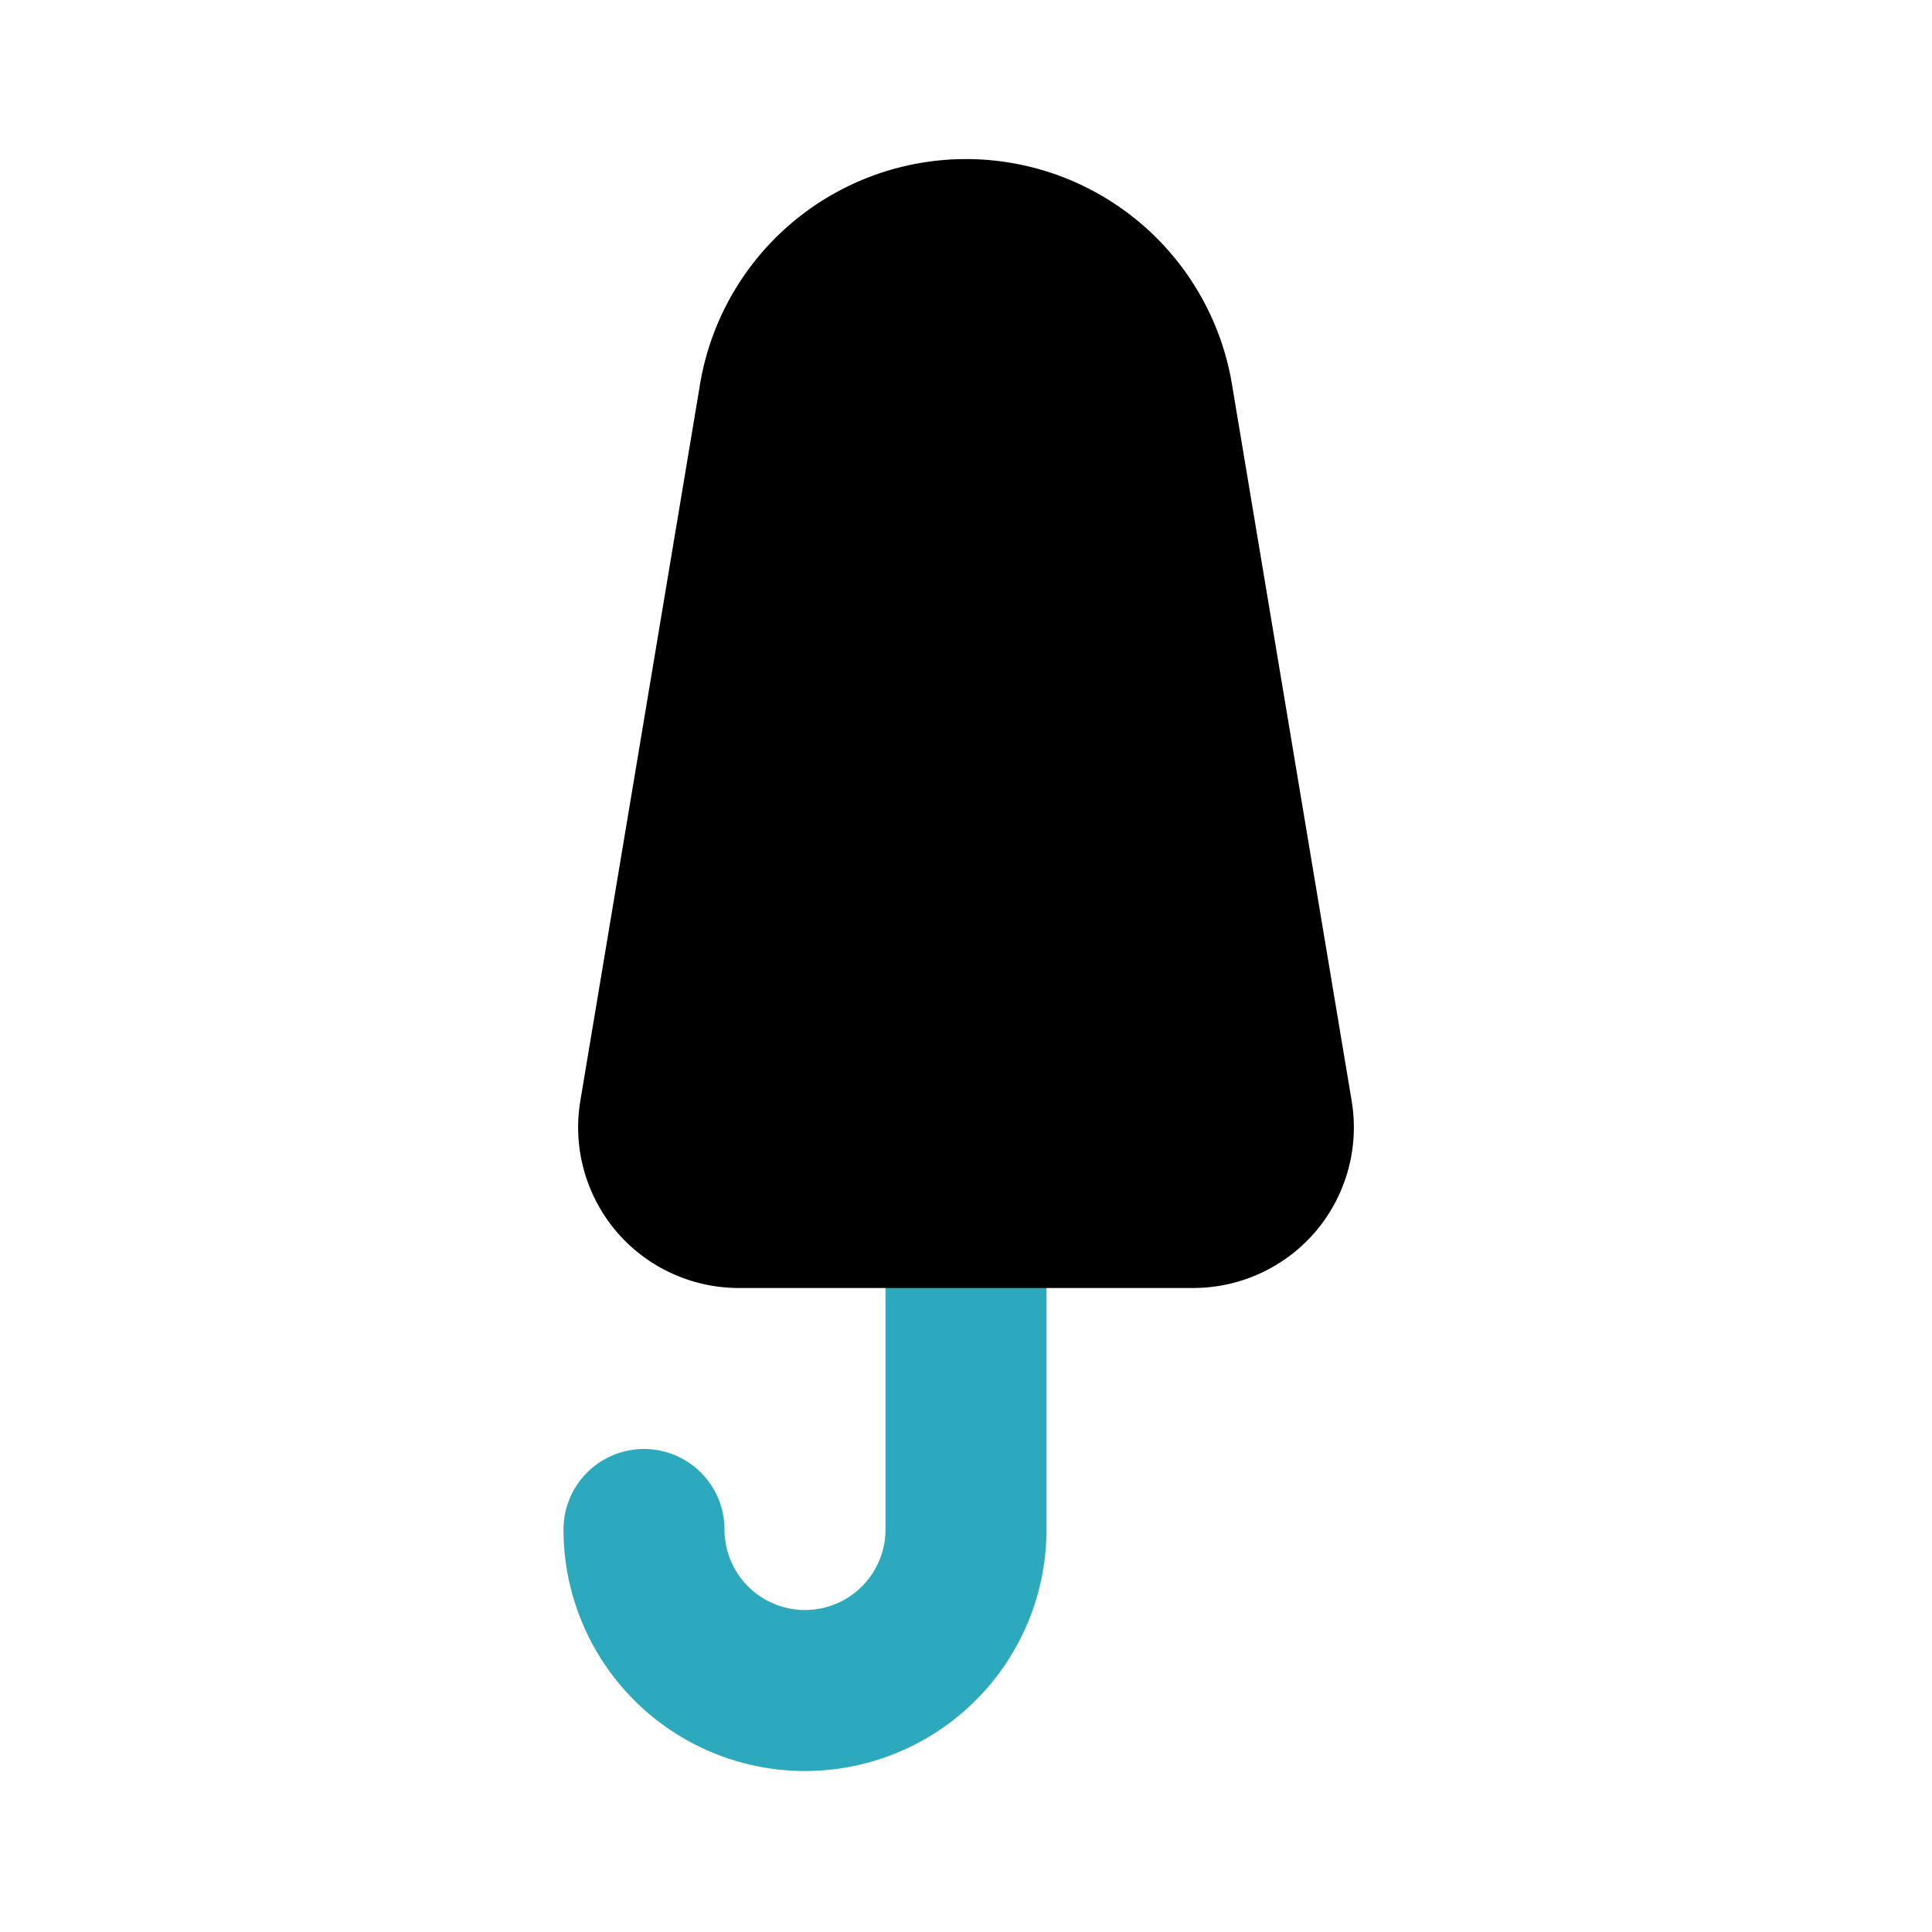
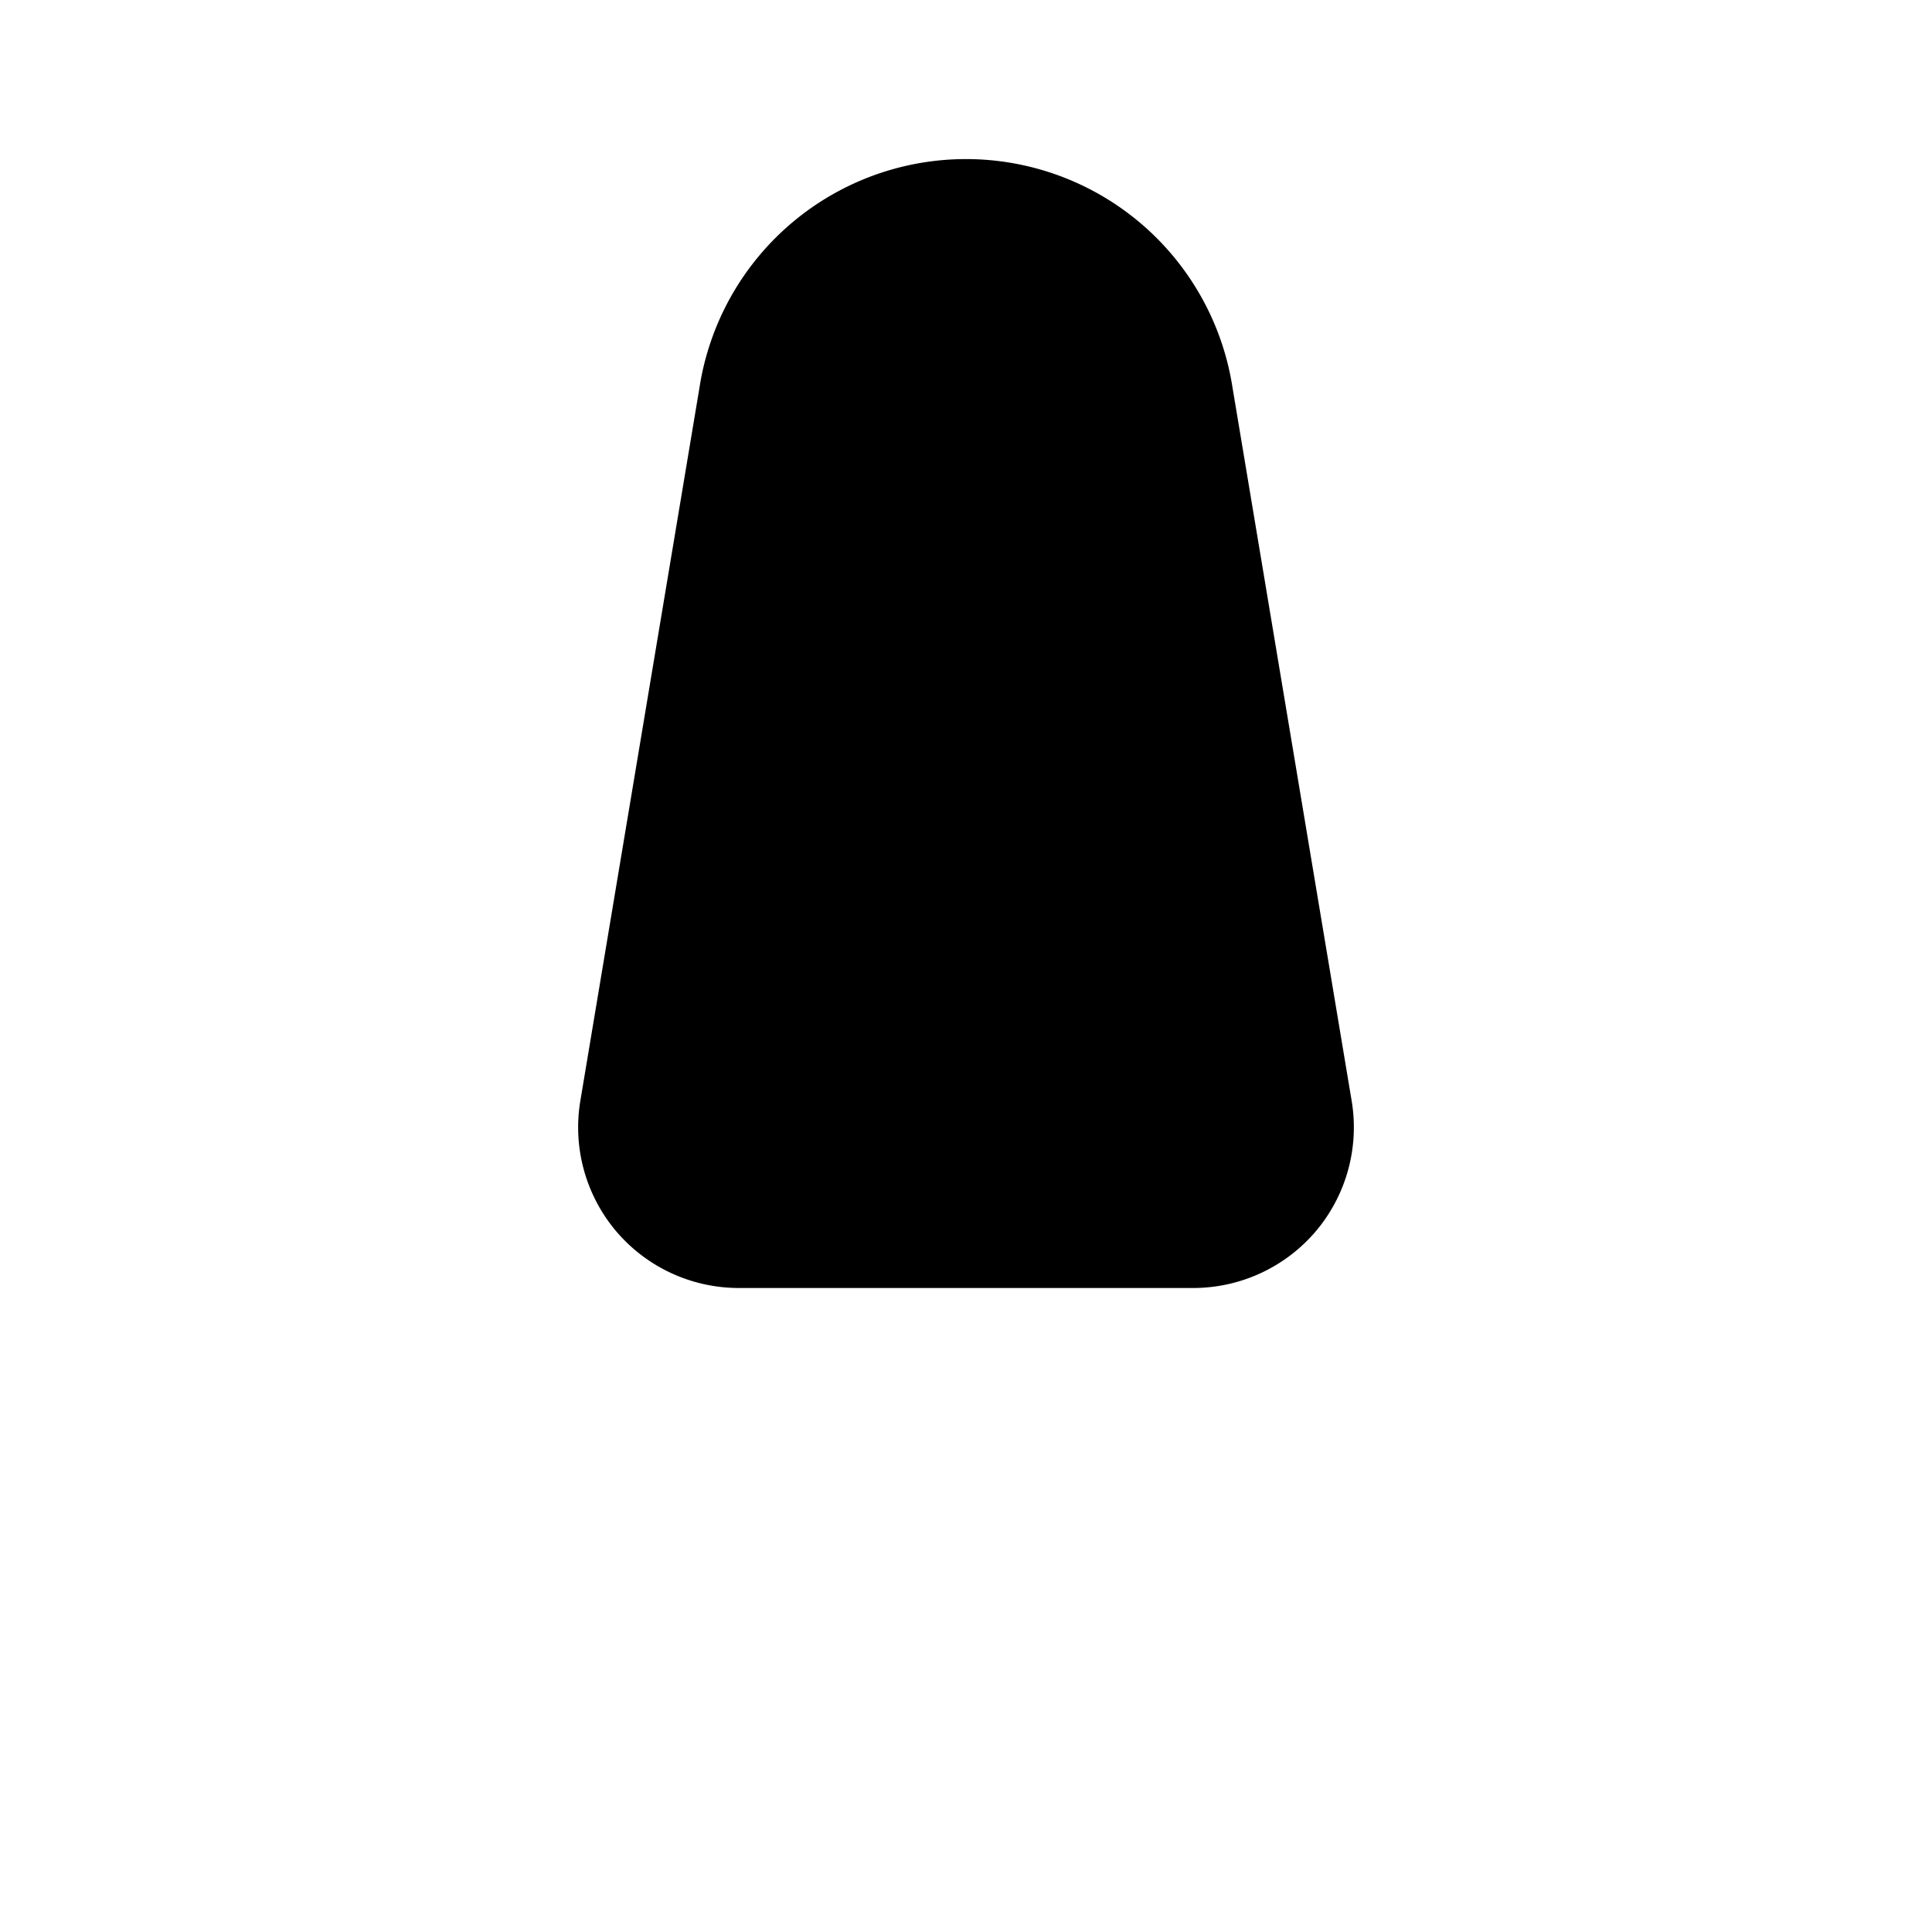
<svg xmlns="http://www.w3.org/2000/svg" fill="#000000" width="800px" height="800px" viewBox="0 0 24 24" id="umbrella-3" data-name="Flat Color" class="icon flat-color">
-   <path id="secondary" d="M10,22a3,3,0,0,1-3-3,1,1,0,0,1,2,0,1,1,0,0,0,2,0V15a1,1,0,0,1,2,0v4A3,3,0,0,1,10,22Z" style="fill: rgb(44, 169, 188);" />
  <path id="primary" d="M16.79,13.67,15.31,4.81a3.35,3.35,0,0,0-6.62,0L7.21,13.67a2,2,0,0,0,.44,1.62A2,2,0,0,0,9.18,16h5.64a2,2,0,0,0,1.53-.71A2,2,0,0,0,16.79,13.67Z" style="fill: rgb(0, 0, 0);" />
</svg>